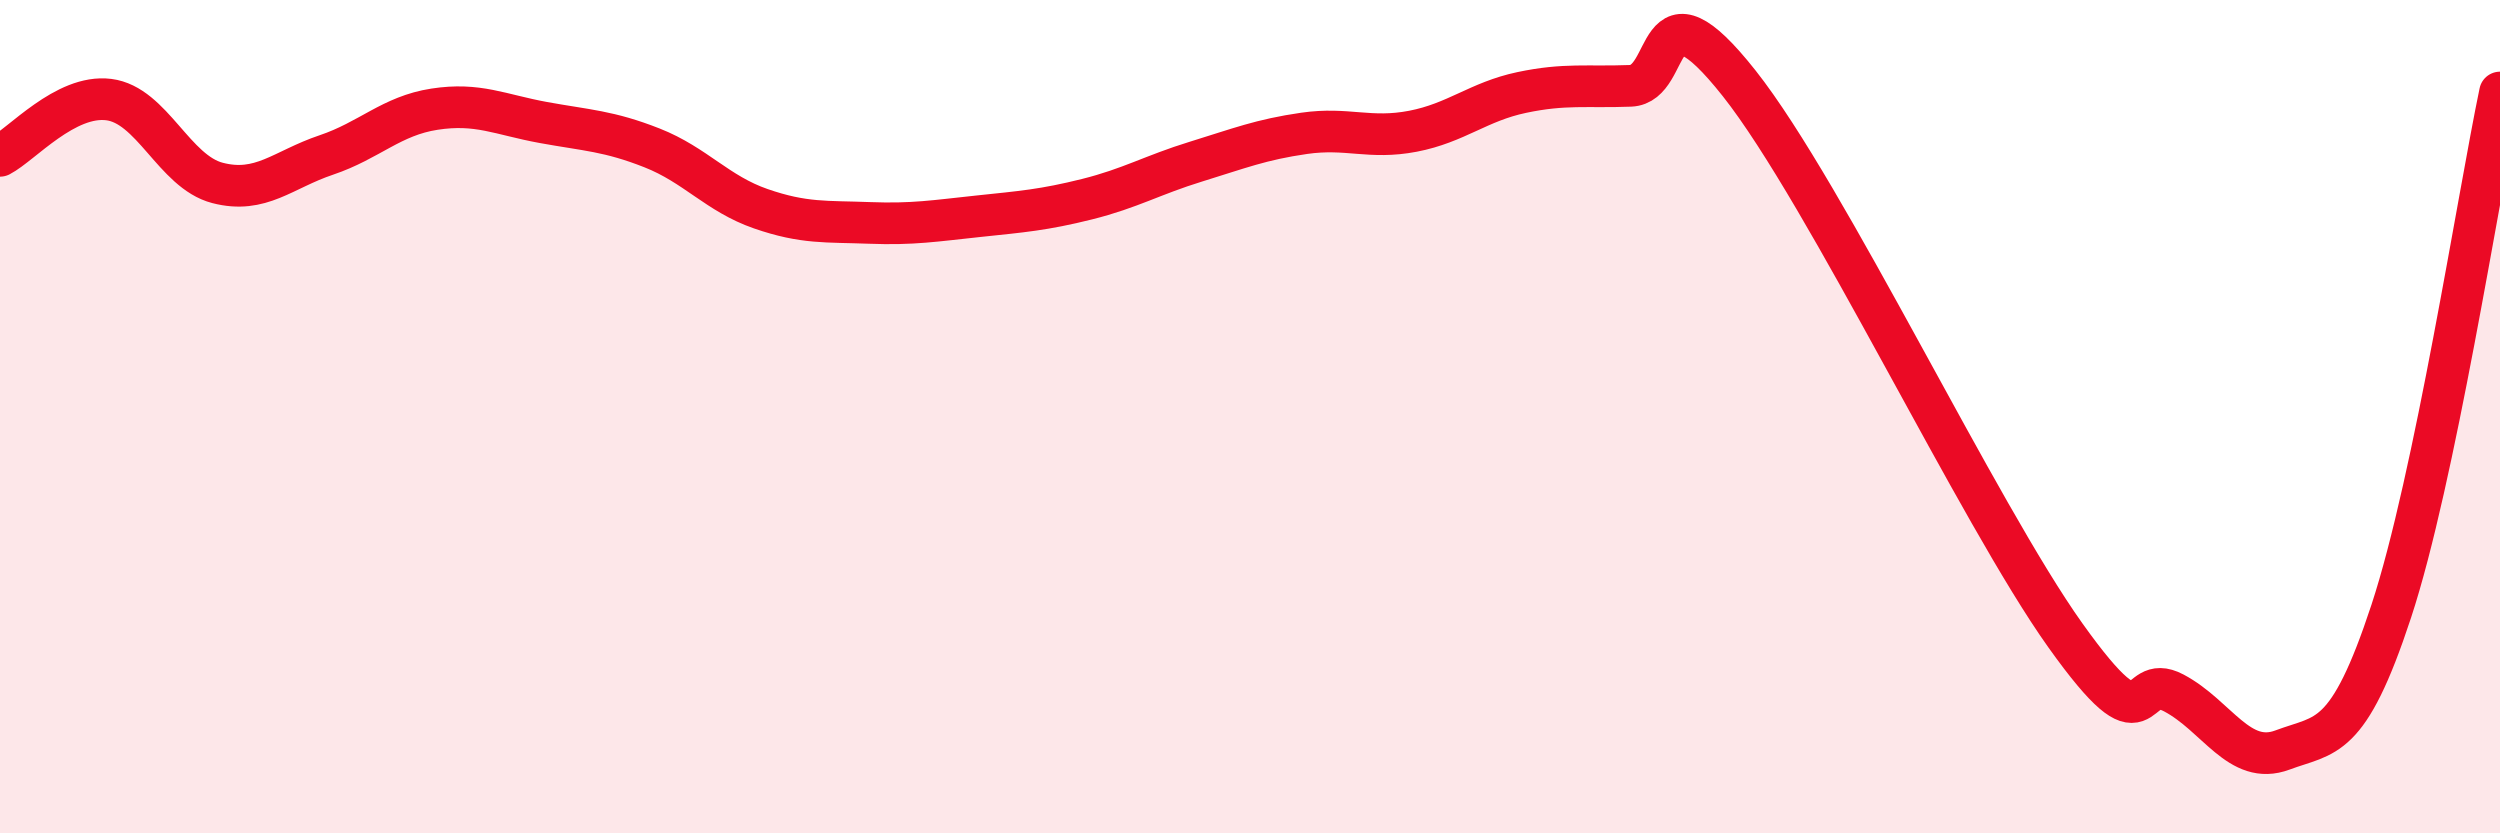
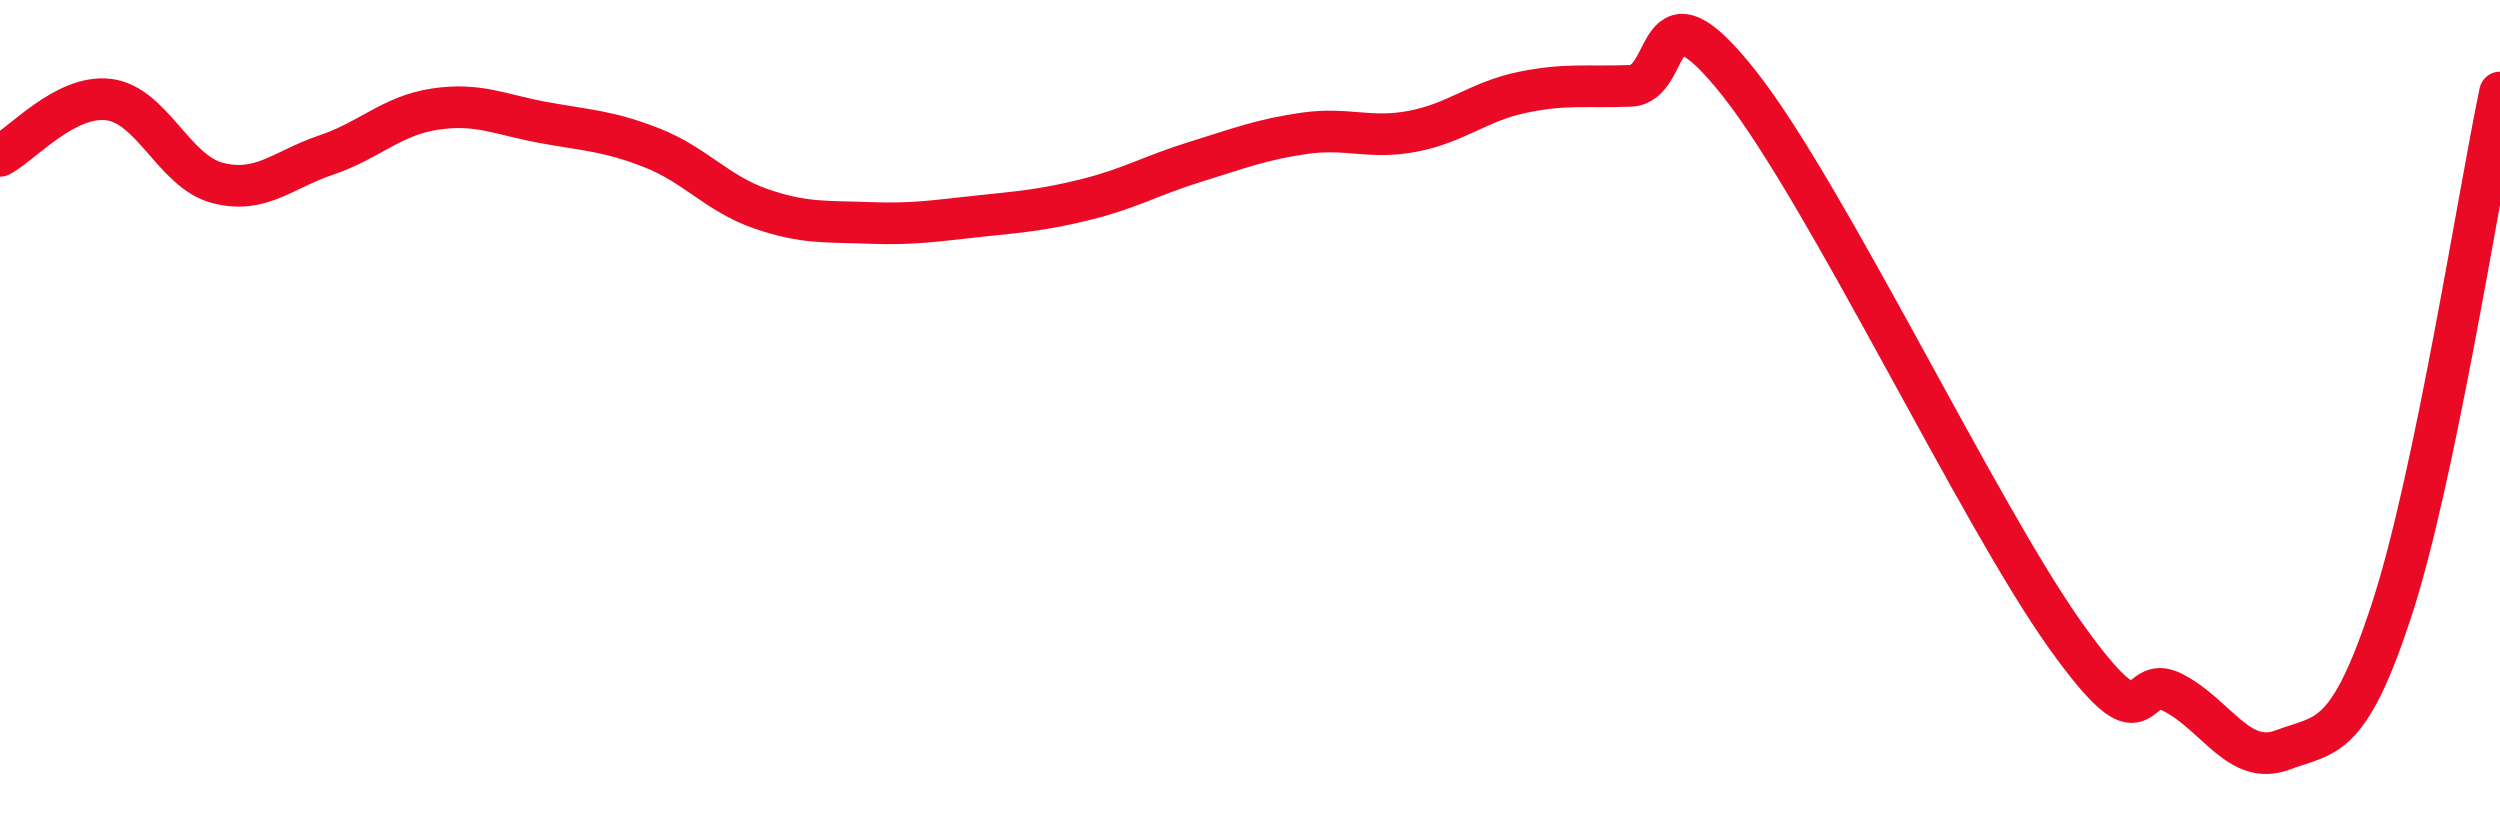
<svg xmlns="http://www.w3.org/2000/svg" width="60" height="20" viewBox="0 0 60 20">
-   <path d="M 0,3.74 C 0.52,3.47 1.57,2.26 2.61,2.39 C 3.65,2.52 4.18,4.12 5.22,4.39 C 6.26,4.66 6.79,4.07 7.83,3.72 C 8.87,3.37 9.39,2.78 10.43,2.62 C 11.47,2.46 12,2.75 13.04,2.94 C 14.08,3.13 14.61,3.14 15.65,3.55 C 16.69,3.96 17.22,4.65 18.26,5.01 C 19.3,5.37 19.83,5.31 20.87,5.35 C 21.91,5.39 22.44,5.3 23.48,5.19 C 24.52,5.08 25.05,5.04 26.09,4.78 C 27.13,4.52 27.66,4.2 28.7,3.88 C 29.74,3.56 30.26,3.35 31.3,3.2 C 32.34,3.05 32.87,3.35 33.91,3.15 C 34.95,2.95 35.48,2.44 36.52,2.22 C 37.56,2 38.09,2.1 39.13,2.06 C 40.17,2.02 39.65,-0.64 41.74,2 C 43.83,4.64 47.48,12.32 49.57,15.25 C 51.66,18.18 51.13,16.08 52.17,16.63 C 53.21,17.18 53.74,18.39 54.78,18 C 55.82,17.61 56.35,17.83 57.39,14.67 C 58.43,11.51 59.48,4.71 60,2.22L60 20L0 20Z" fill="#EB0A25" opacity="0.1" stroke-linecap="round" stroke-linejoin="round" />
  <path d="M 0,3.74 C 0.52,3.47 1.57,2.26 2.61,2.39 C 3.65,2.52 4.18,4.12 5.22,4.39 C 6.26,4.66 6.79,4.07 7.83,3.72 C 8.87,3.37 9.39,2.78 10.43,2.62 C 11.47,2.46 12,2.75 13.04,2.94 C 14.08,3.13 14.61,3.14 15.65,3.55 C 16.69,3.96 17.22,4.65 18.26,5.01 C 19.3,5.37 19.83,5.31 20.87,5.35 C 21.91,5.39 22.44,5.3 23.48,5.19 C 24.52,5.08 25.05,5.04 26.09,4.78 C 27.13,4.52 27.66,4.2 28.7,3.88 C 29.74,3.56 30.26,3.35 31.3,3.2 C 32.34,3.05 32.87,3.35 33.91,3.15 C 34.95,2.95 35.48,2.44 36.52,2.22 C 37.56,2 38.09,2.1 39.13,2.06 C 40.17,2.02 39.65,-0.64 41.74,2 C 43.83,4.64 47.48,12.32 49.57,15.25 C 51.66,18.18 51.13,16.08 52.17,16.63 C 53.21,17.18 53.74,18.39 54.78,18 C 55.82,17.61 56.35,17.83 57.39,14.67 C 58.43,11.51 59.48,4.71 60,2.22" stroke="#EB0A25" stroke-width="1" fill="none" stroke-linecap="round" stroke-linejoin="round" />
</svg>